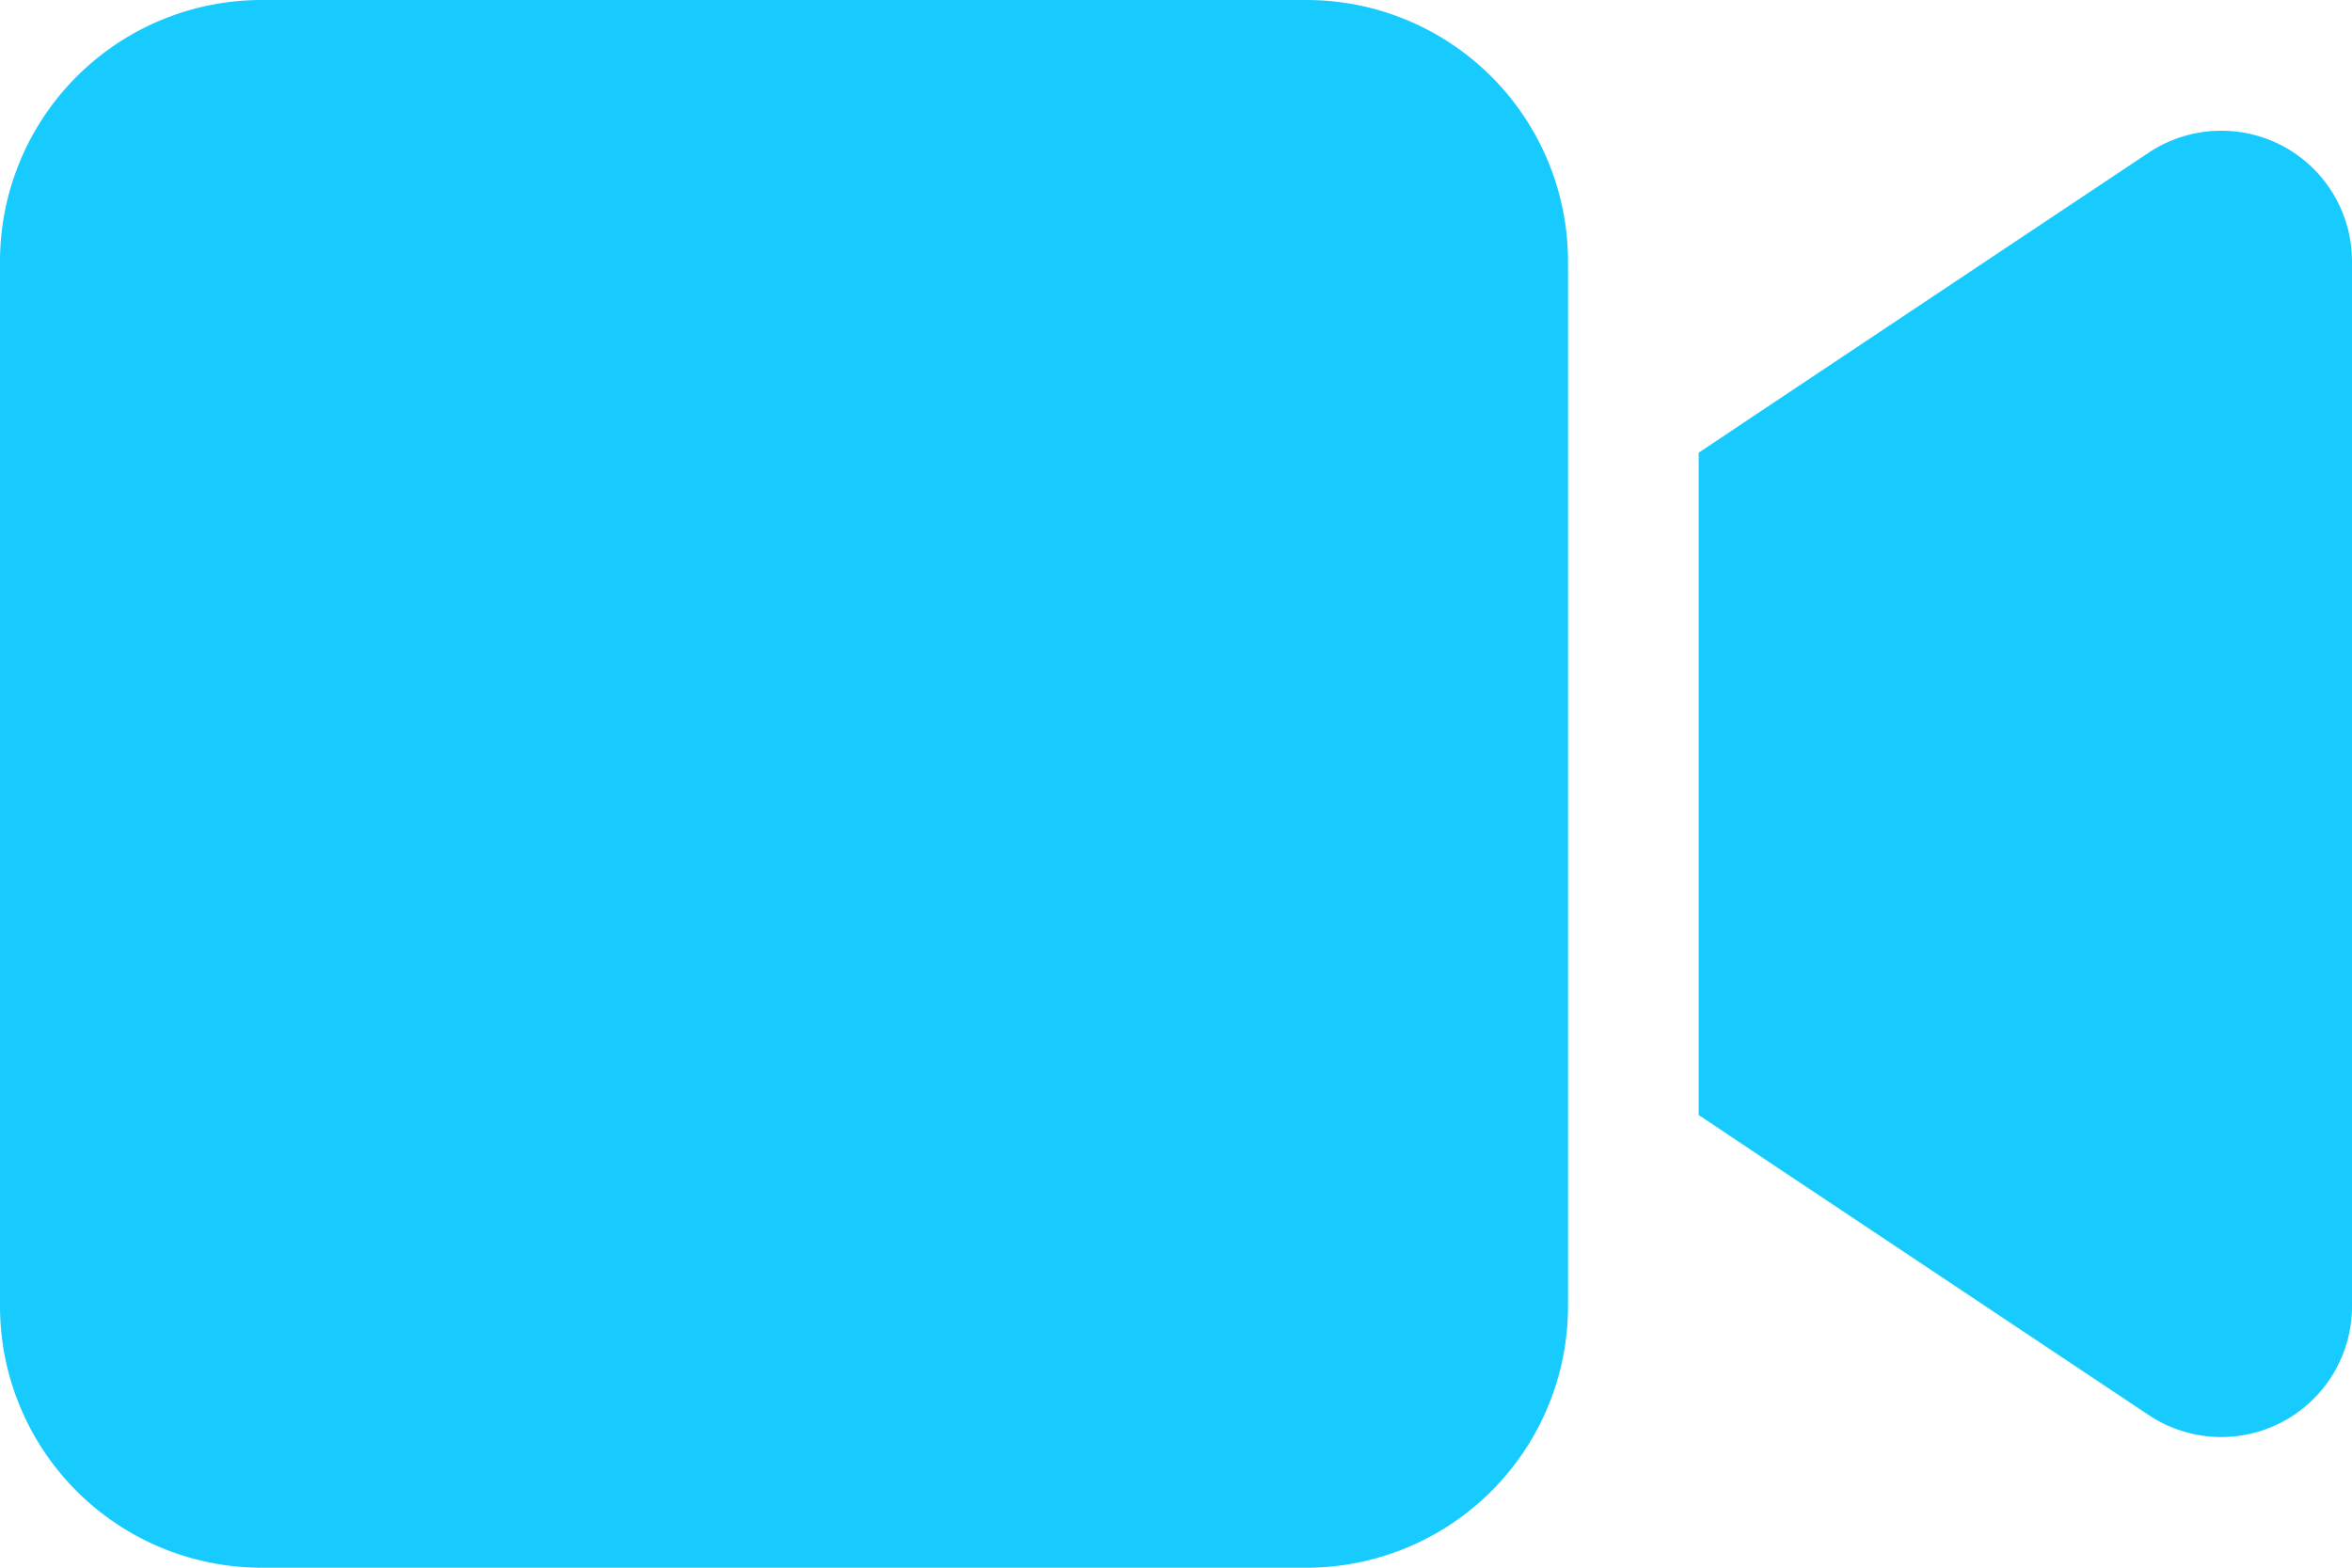
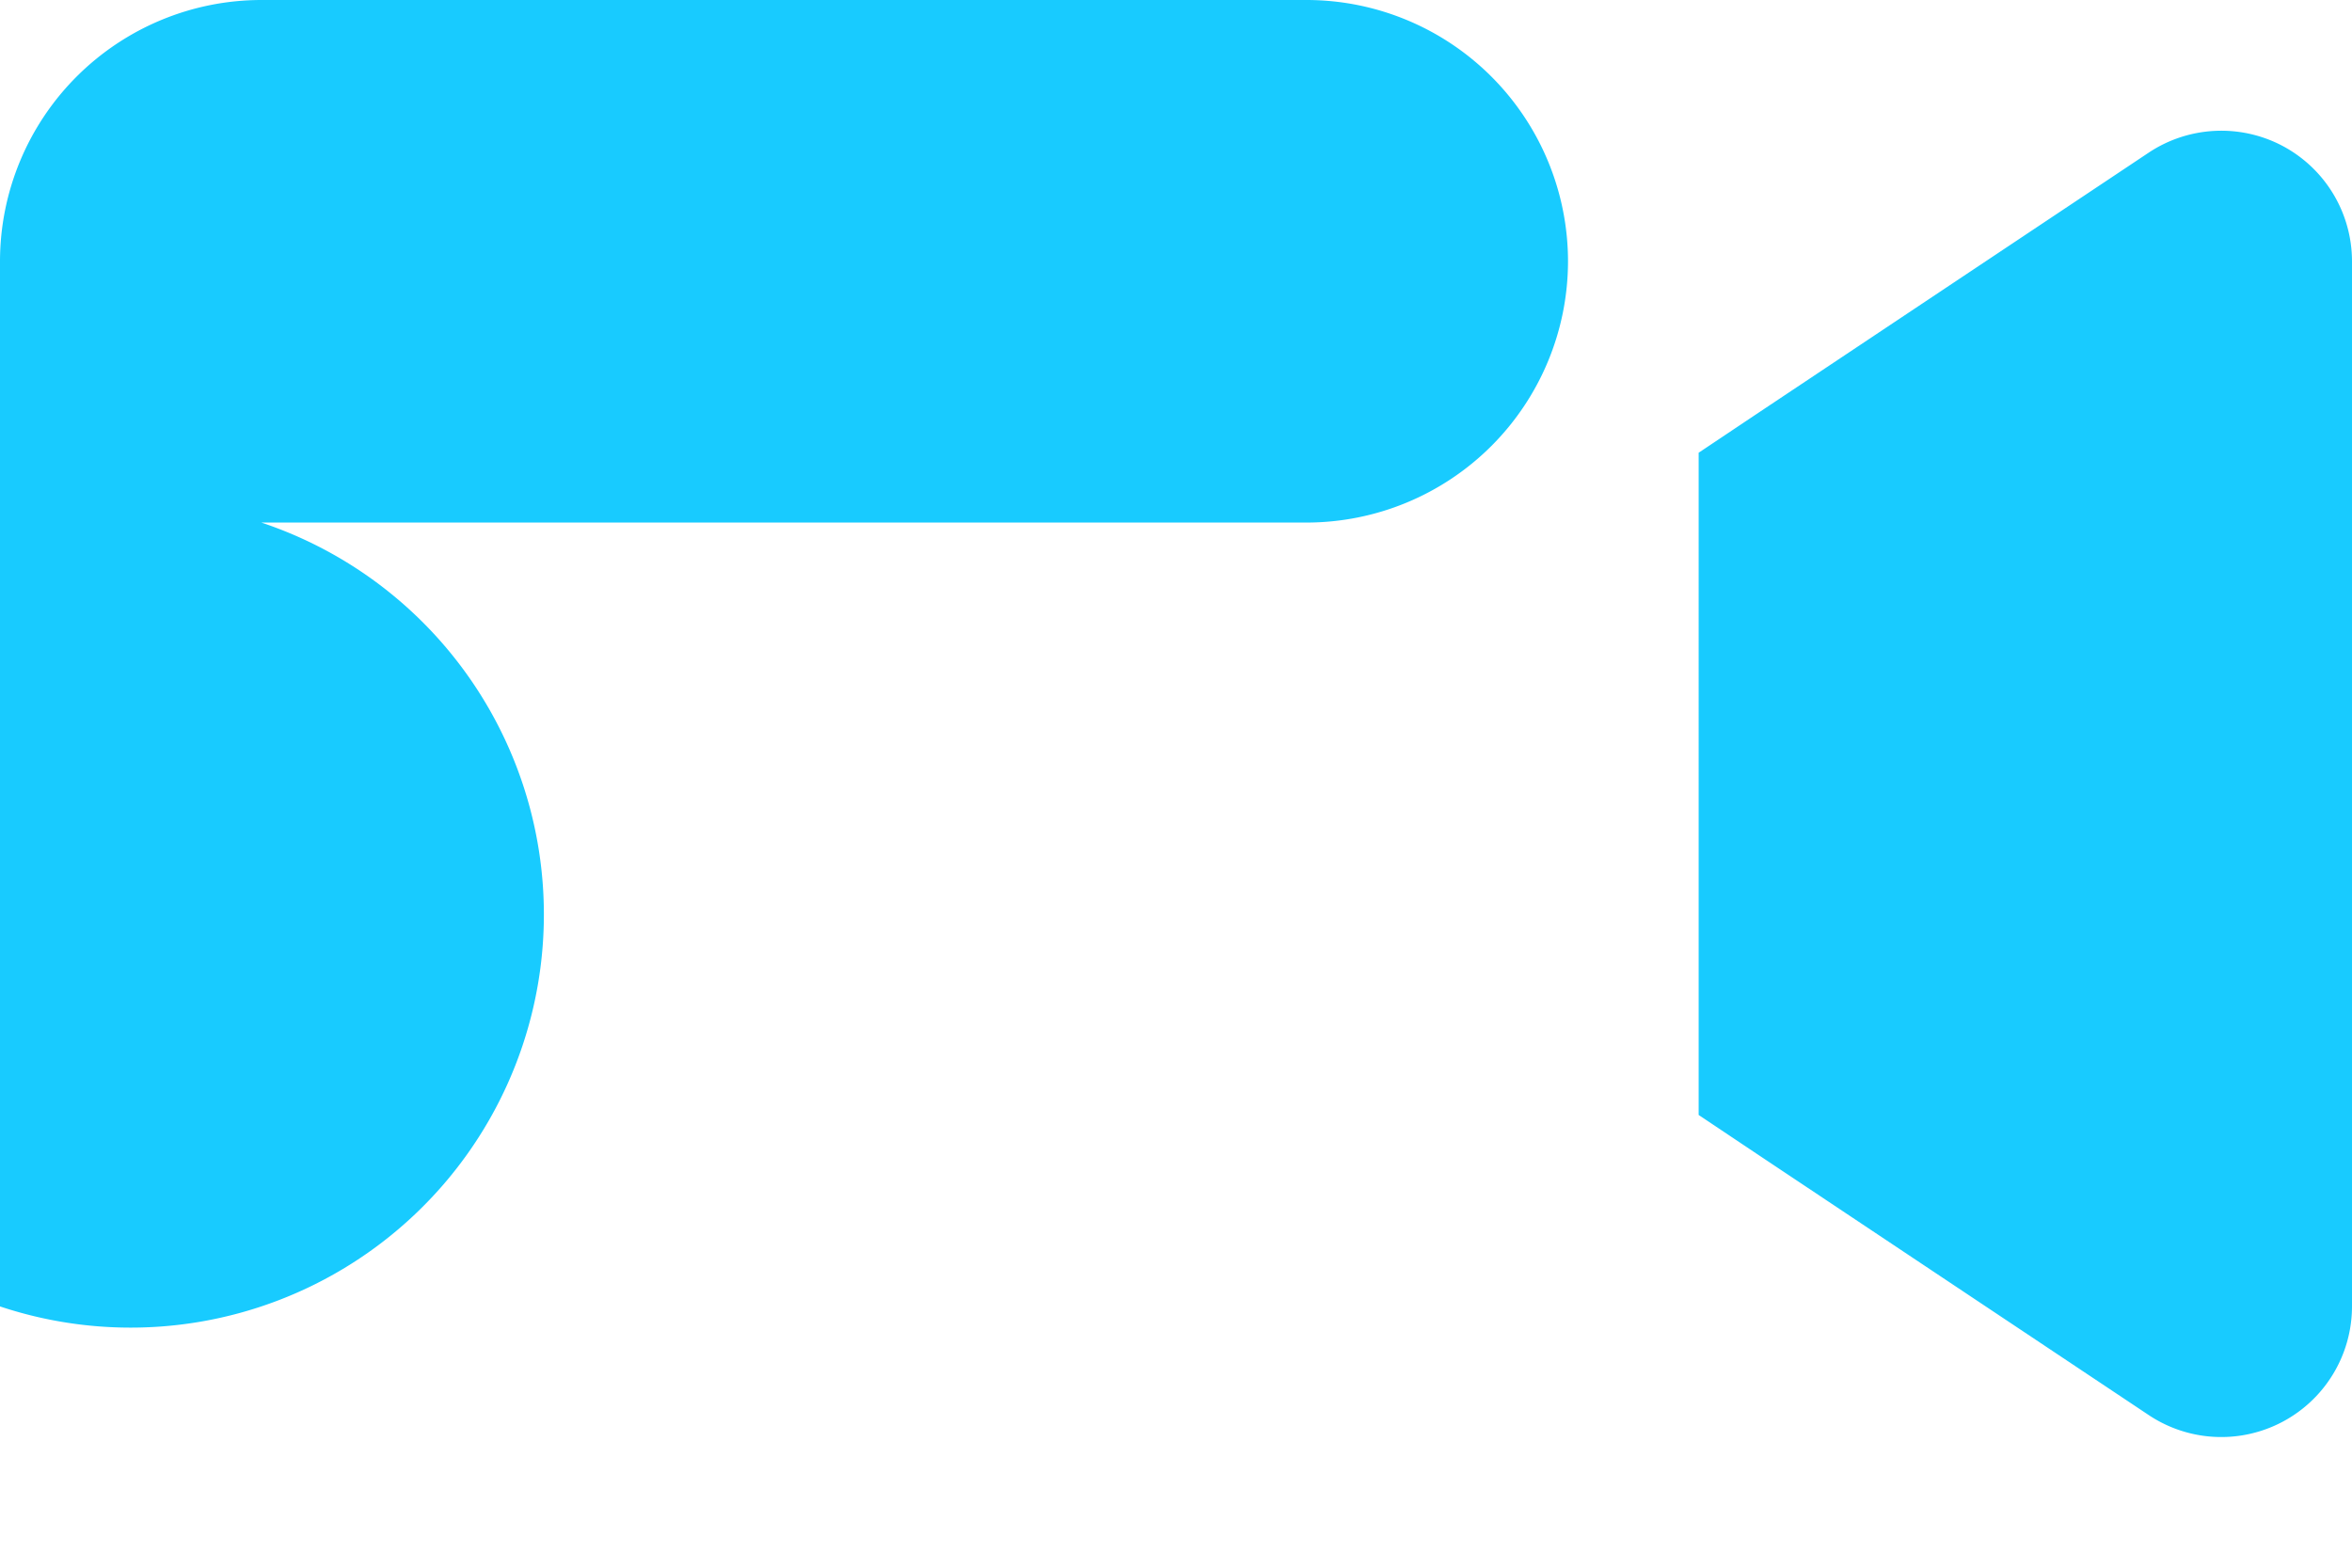
<svg xmlns="http://www.w3.org/2000/svg" width="55" height="36.667" viewBox="0 0 55 36.667">
-   <path id="video-solid" d="M0,70.111A6.117,6.117,0,0,1,6.111,64H30.556a6.117,6.117,0,0,1,6.111,6.111V94.556a6.117,6.117,0,0,1-6.111,6.111H6.111A6.117,6.117,0,0,1,0,94.556Zm53.386-2.693A3.058,3.058,0,0,1,55,70.111V94.556a3.057,3.057,0,0,1-4.755,2.54l-9.167-6.111-1.356-.907V74.589l1.356-.907,9.167-6.111a3.066,3.066,0,0,1,3.141-.153Z" transform="translate(0 -64)" fill="#18cbff" />
+   <path id="video-solid" d="M0,70.111A6.117,6.117,0,0,1,6.111,64H30.556a6.117,6.117,0,0,1,6.111,6.111a6.117,6.117,0,0,1-6.111,6.111H6.111A6.117,6.117,0,0,1,0,94.556Zm53.386-2.693A3.058,3.058,0,0,1,55,70.111V94.556a3.057,3.057,0,0,1-4.755,2.54l-9.167-6.111-1.356-.907V74.589l1.356-.907,9.167-6.111a3.066,3.066,0,0,1,3.141-.153Z" transform="translate(0 -64)" fill="#18cbff" />
</svg>